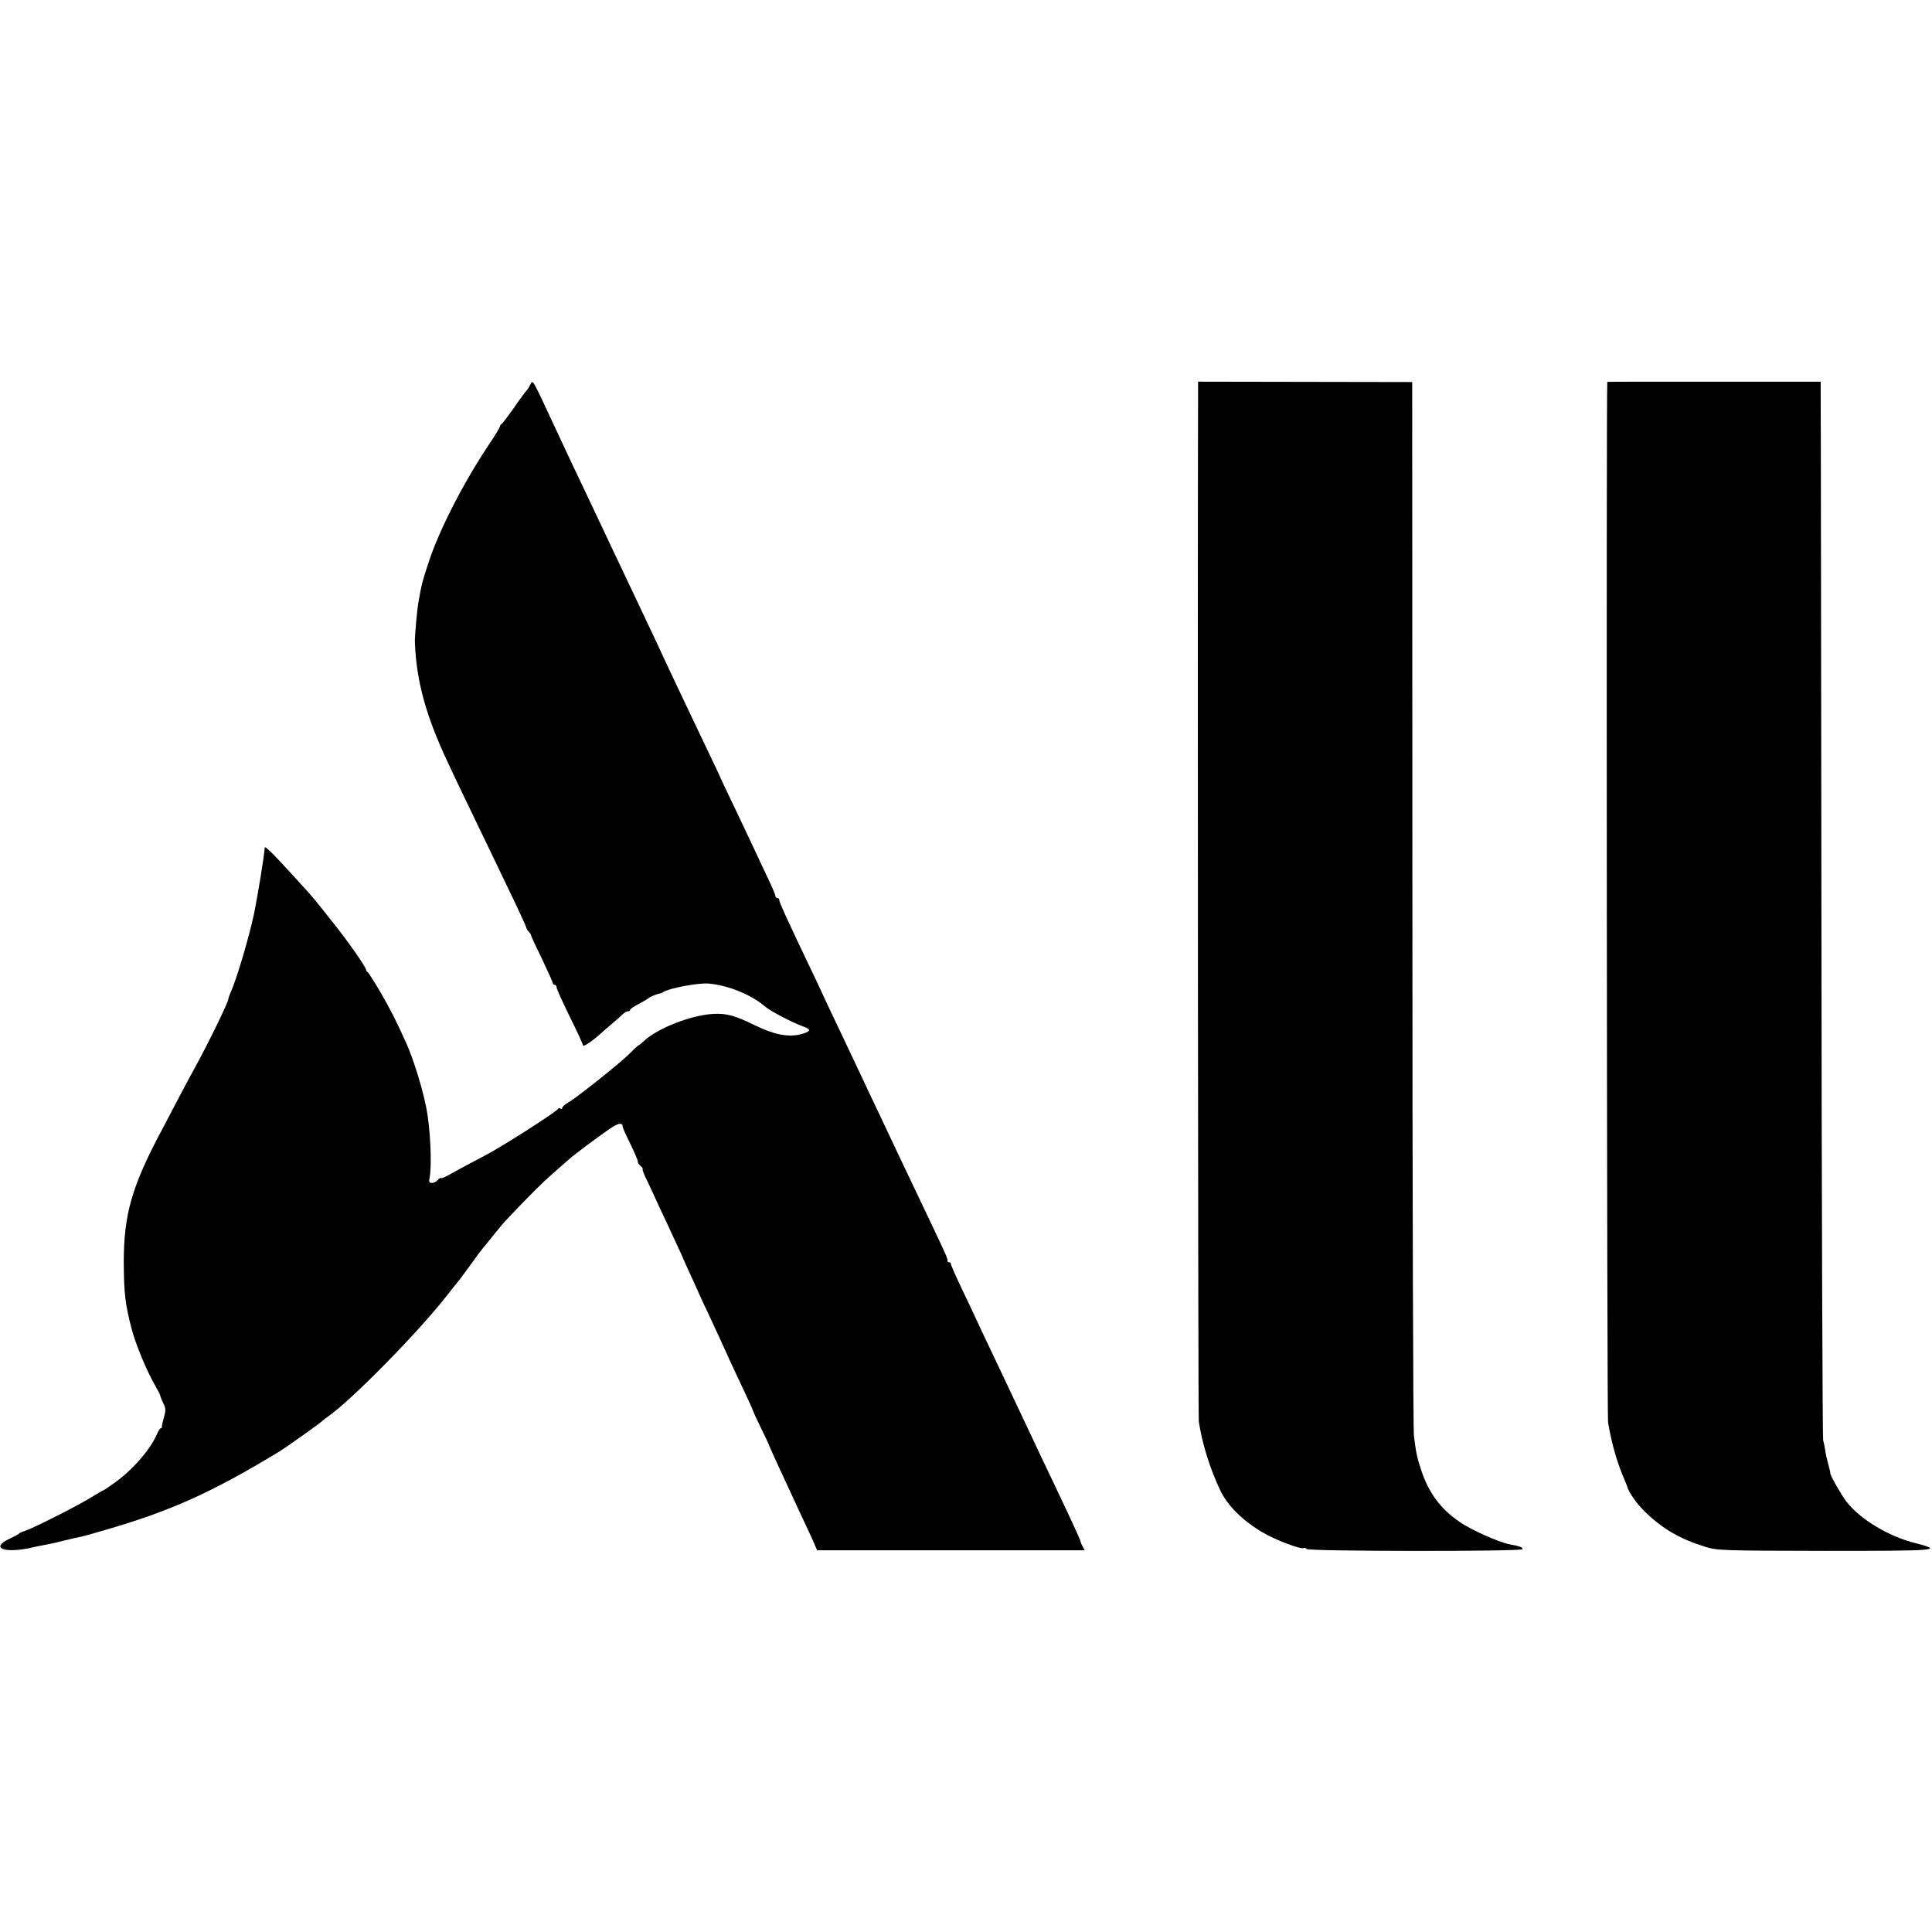
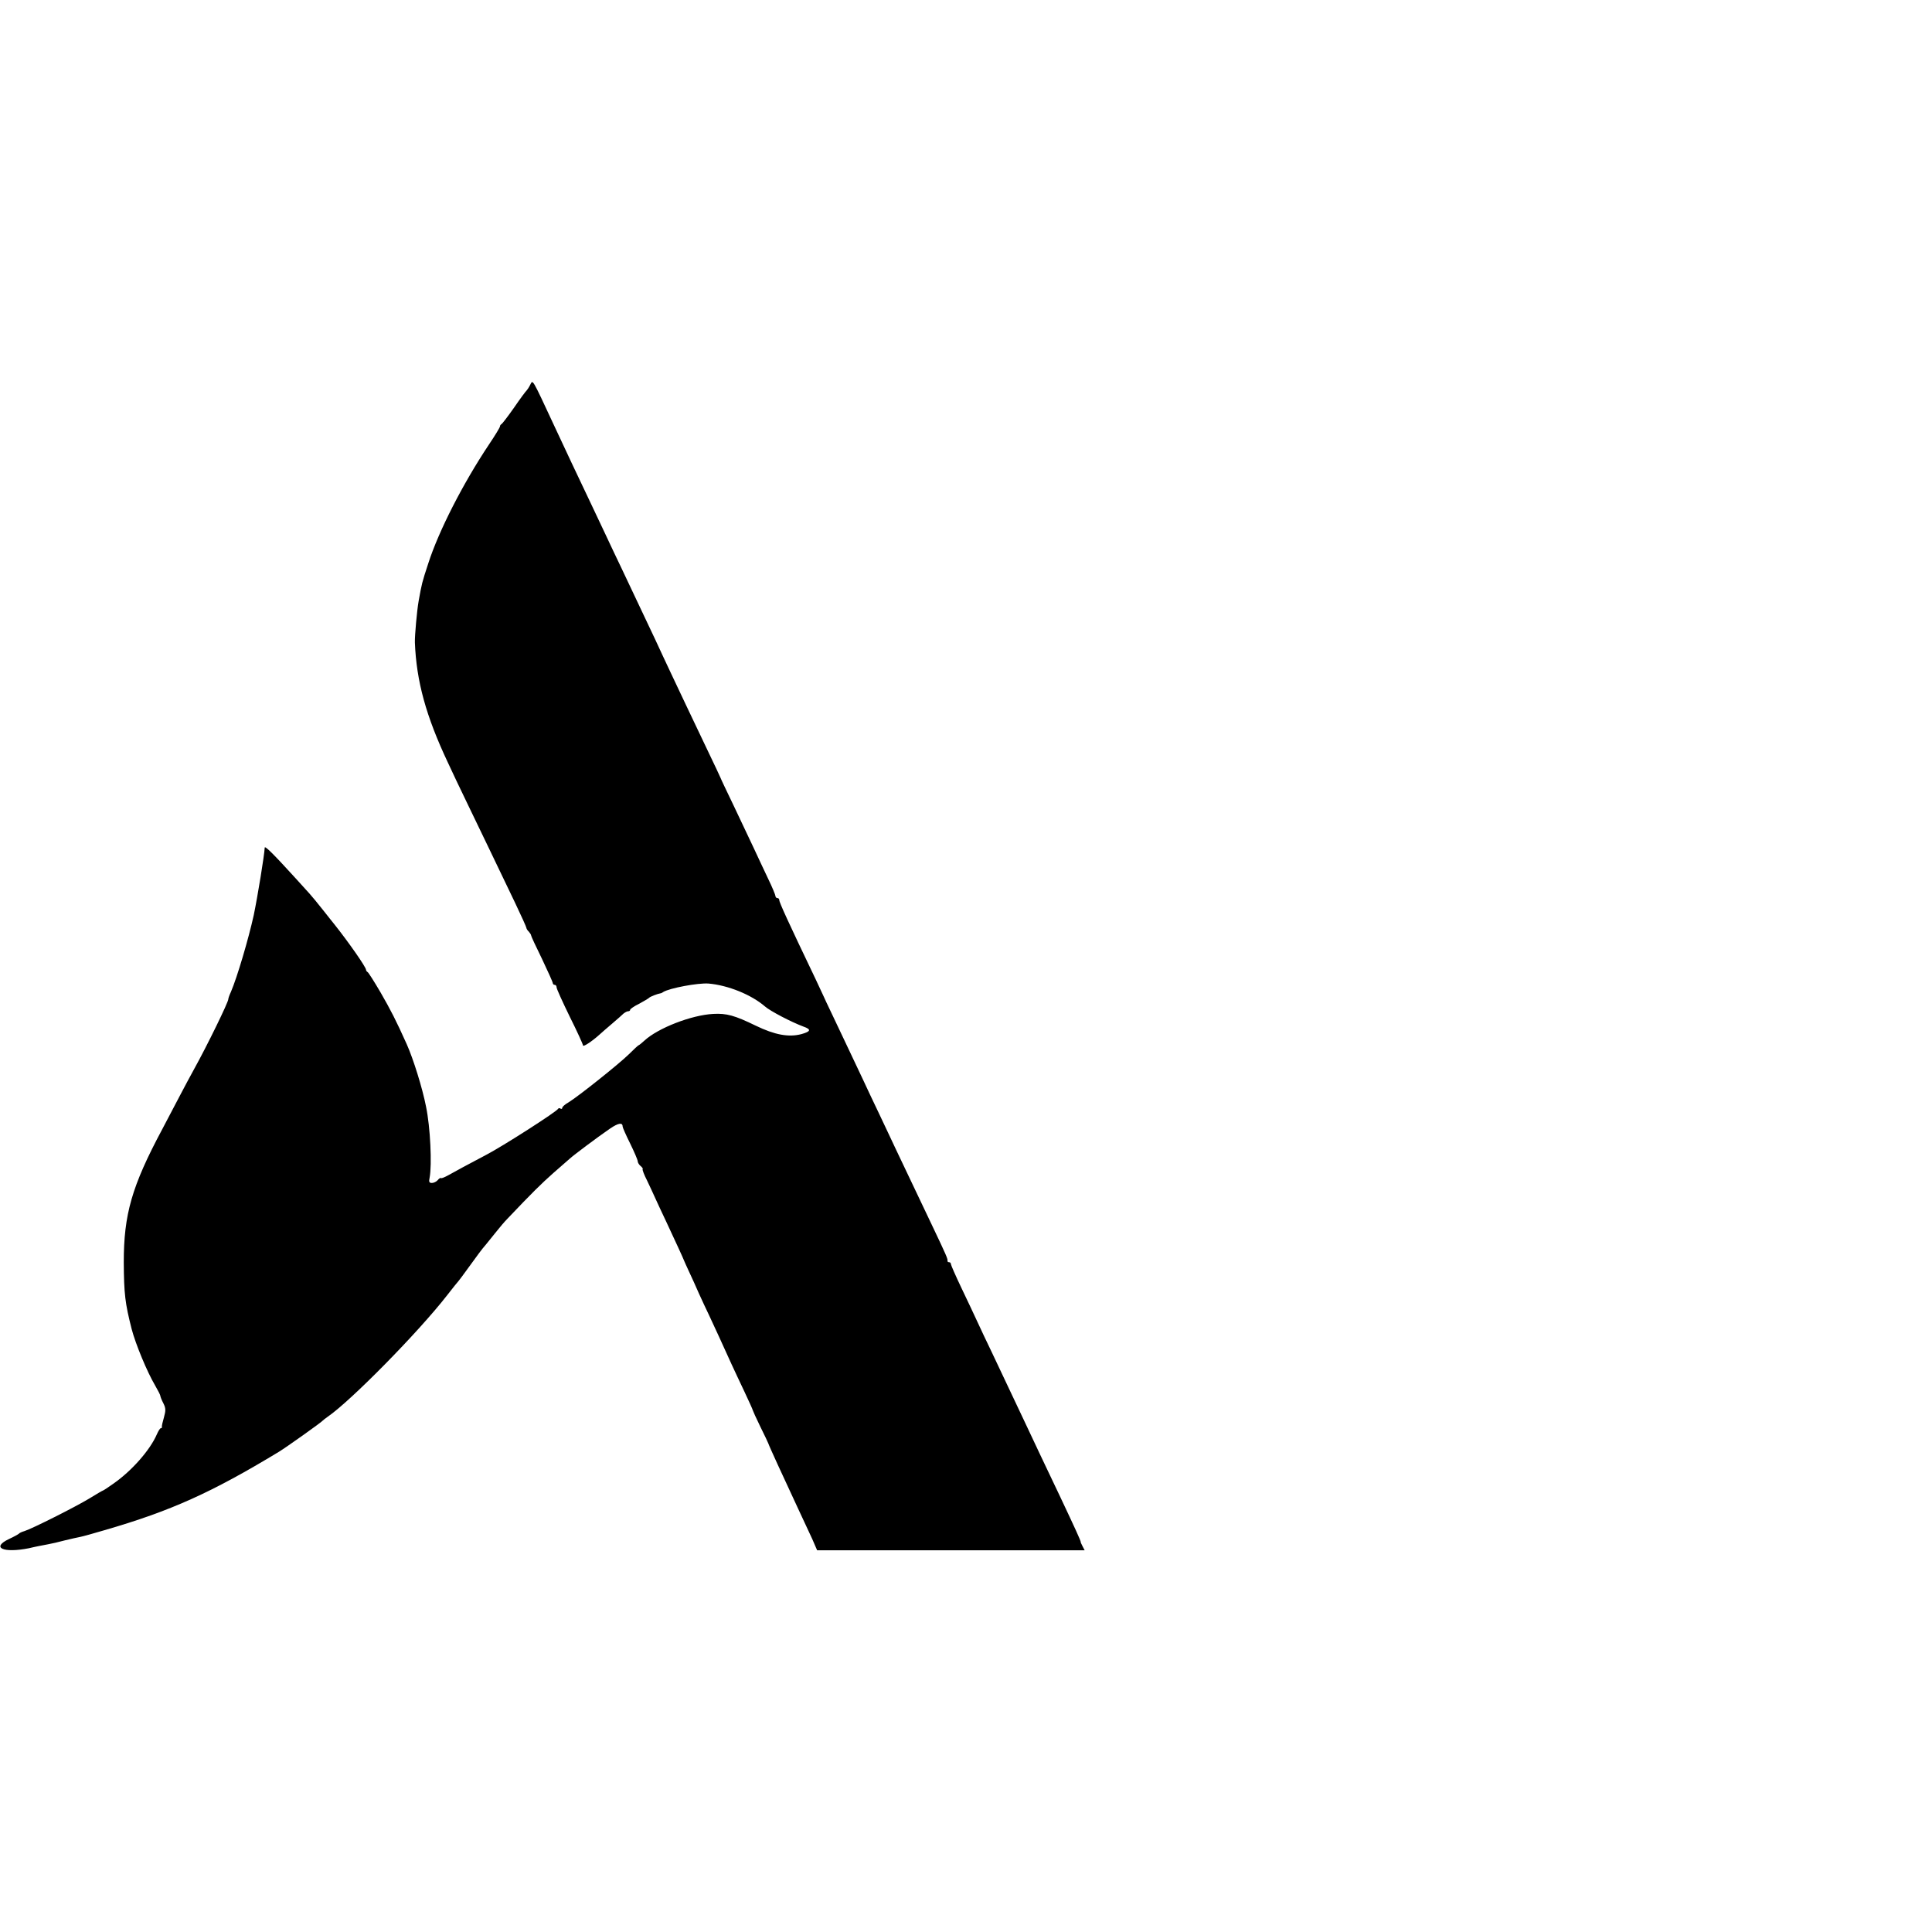
<svg xmlns="http://www.w3.org/2000/svg" version="1.0" width="1024pt" height="1024pt" viewBox="0 0 1024 1024" preserveAspectRatio="xMidYMid meet">
  <g transform="translate(0,1024) scale(0.1,-0.1)" fill="#000000" stroke="none">
    <path d="M2810 8200 c-7 -14 -16 -27 -19 -30 -4 -3 -34 -43 -66 -90 -33 -47 -63 -86 -67 -88 -4 -2 -8 -7 -8 -12 0 -5 -26 -48 -59 -97 -138 -207 -266 -458 -321 -629 -34 -104 -34 -105 -51 -199 -9 -50 -21 -184 -20 -220 8 -206 59 -391 175 -637 18 -40 66 -140 106 -223 74 -154 145 -300 250 -520 33 -69 60 -129 60 -133 0 -4 6 -14 13 -20 6 -7 12 -16 12 -20 0 -4 26 -60 58 -125 31 -65 57 -123 57 -128 0 -5 5 -9 10 -9 6 0 10 -6 10 -13 0 -8 32 -78 70 -156 39 -78 70 -146 70 -152 0 -10 47 21 86 56 12 11 43 38 69 60 26 22 53 46 60 53 8 6 18 12 24 12 6 0 11 3 11 8 0 4 21 19 48 32 26 14 49 28 52 31 4 6 46 22 60 24 3 0 10 3 15 7 34 21 185 49 240 45 104 -9 227 -59 299 -121 28 -25 142 -84 204 -107 43 -15 40 -26 -10 -40 -68 -18 -142 -4 -243 45 -111 54 -154 66 -225 62 -115 -6 -293 -75 -365 -142 -14 -13 -28 -24 -30 -24 -2 0 -25 -21 -52 -48 -53 -52 -269 -224 -320 -255 -18 -10 -33 -23 -33 -29 0 -5 -4 -7 -9 -4 -5 4 -11 3 -13 -1 -6 -14 -294 -199 -383 -245 -87 -46 -164 -87 -197 -106 -20 -11 -38 -19 -41 -16 -2 2 -10 -2 -17 -11 -7 -8 -21 -15 -31 -15 -14 0 -17 6 -12 28 13 69 4 267 -19 377 -19 98 -68 254 -102 330 -57 127 -86 183 -139 275 -34 58 -65 107 -69 108 -4 2 -8 8 -8 12 0 14 -93 147 -167 240 -7 8 -34 43 -62 78 -27 34 -58 72 -70 85 -11 12 -46 51 -78 86 -113 124 -160 171 -160 158 -2 -41 -37 -255 -58 -357 -28 -127 -88 -330 -121 -407 -8 -17 -14 -34 -14 -39 0 -16 -111 -244 -182 -372 -16 -29 -50 -92 -75 -140 -25 -48 -67 -127 -93 -177 -162 -303 -204 -452 -204 -705 1 -168 7 -218 42 -355 21 -80 82 -227 124 -298 15 -26 28 -51 28 -56 0 -4 7 -22 16 -39 13 -26 13 -38 3 -74 -7 -24 -12 -46 -11 -50 1 -5 -1 -8 -6 -8 -4 0 -13 -15 -21 -33 -36 -83 -132 -192 -229 -260 -28 -20 -54 -37 -56 -37 -2 0 -35 -19 -72 -42 -76 -46 -305 -161 -344 -173 -14 -4 -27 -10 -30 -14 -3 -3 -26 -16 -52 -28 -97 -46 -31 -76 105 -49 15 4 37 8 50 11 12 2 36 7 52 10 17 3 57 12 90 21 33 8 69 16 80 18 11 2 70 18 130 36 352 102 568 200 923 415 41 25 225 156 232 165 3 3 15 13 27 21 121 83 478 445 633 644 30 39 57 72 60 75 3 3 26 34 52 70 47 65 74 102 93 123 6 7 28 35 50 62 22 28 51 62 65 76 131 138 180 186 242 241 40 35 79 69 88 77 18 17 146 113 213 159 44 30 67 34 67 11 0 -5 18 -46 40 -90 22 -45 40 -87 40 -94 0 -7 7 -18 15 -25 9 -7 14 -15 11 -17 -2 -3 8 -30 24 -61 15 -31 35 -75 45 -97 10 -22 35 -76 56 -120 44 -94 92 -198 94 -205 1 -3 13 -30 27 -60 14 -30 38 -82 52 -115 15 -33 40 -87 56 -120 28 -60 71 -153 117 -255 14 -30 45 -97 69 -147 24 -51 44 -95 44 -98 0 -2 18 -42 40 -87 23 -46 41 -85 42 -88 2 -9 79 -177 158 -346 26 -56 60 -128 75 -161 l26 -60 709 0 709 0 -11 21 c-6 12 -11 22 -10 23 2 3 -31 75 -108 238 -87 183 -141 296 -180 380 -45 96 -114 242 -182 385 -28 58 -63 132 -78 165 -15 33 -53 113 -84 178 -31 65 -56 122 -56 127 0 6 -4 10 -10 10 -5 0 -9 3 -8 8 2 9 -8 32 -77 177 -94 197 -150 315 -195 410 -23 50 -65 137 -92 195 -28 58 -66 139 -85 180 -44 94 -103 217 -161 340 -25 52 -46 97 -47 100 -1 3 -20 43 -42 90 -148 309 -193 408 -193 420 0 6 -4 10 -10 10 -5 0 -10 5 -10 11 0 5 -17 47 -39 92 -21 45 -56 118 -76 162 -21 44 -69 145 -106 224 -38 79 -69 144 -69 146 0 1 -34 74 -76 161 -42 88 -91 191 -109 229 -18 39 -53 113 -78 165 -24 52 -63 133 -84 180 -95 201 -128 271 -175 370 -28 58 -68 143 -90 190 -22 47 -57 121 -78 165 -59 123 -142 300 -190 403 -124 266 -115 250 -130 222z" />
-     <path d="M6350 8126 c-3 -1065 0 -5399 4 -5421 18 -118 59 -248 112 -361 39 -83 117 -161 224 -225 67 -40 206 -93 221 -84 4 3 10 1 14 -5 8 -13 1145 -14 1145 -1 0 10 -14 16 -70 26 -56 11 -200 75 -260 116 -104 70 -168 156 -208 279 -22 67 -26 86 -38 180 -4 30 -8 1299 -8 2820 l-1 2765 -568 1 -567 1 0 -91z" />
-     <path d="M8519 8216 c-6 -6 -2 -5483 4 -5516 22 -123 48 -212 88 -305 7 -16 13 -32 14 -35 7 -30 54 -95 97 -136 94 -90 185 -142 318 -183 62 -19 92 -20 635 -21 600 0 629 2 477 41 -144 36 -295 128 -367 222 -28 37 -87 142 -84 149 1 2 -4 23 -11 48 -7 25 -14 57 -16 73 -2 15 -7 39 -11 55 -3 15 -8 1255 -9 2757 -2 1502 -3 2757 -4 2791 l0 61 -565 0 c-311 0 -565 0 -566 -1z" />
  </g>
</svg>